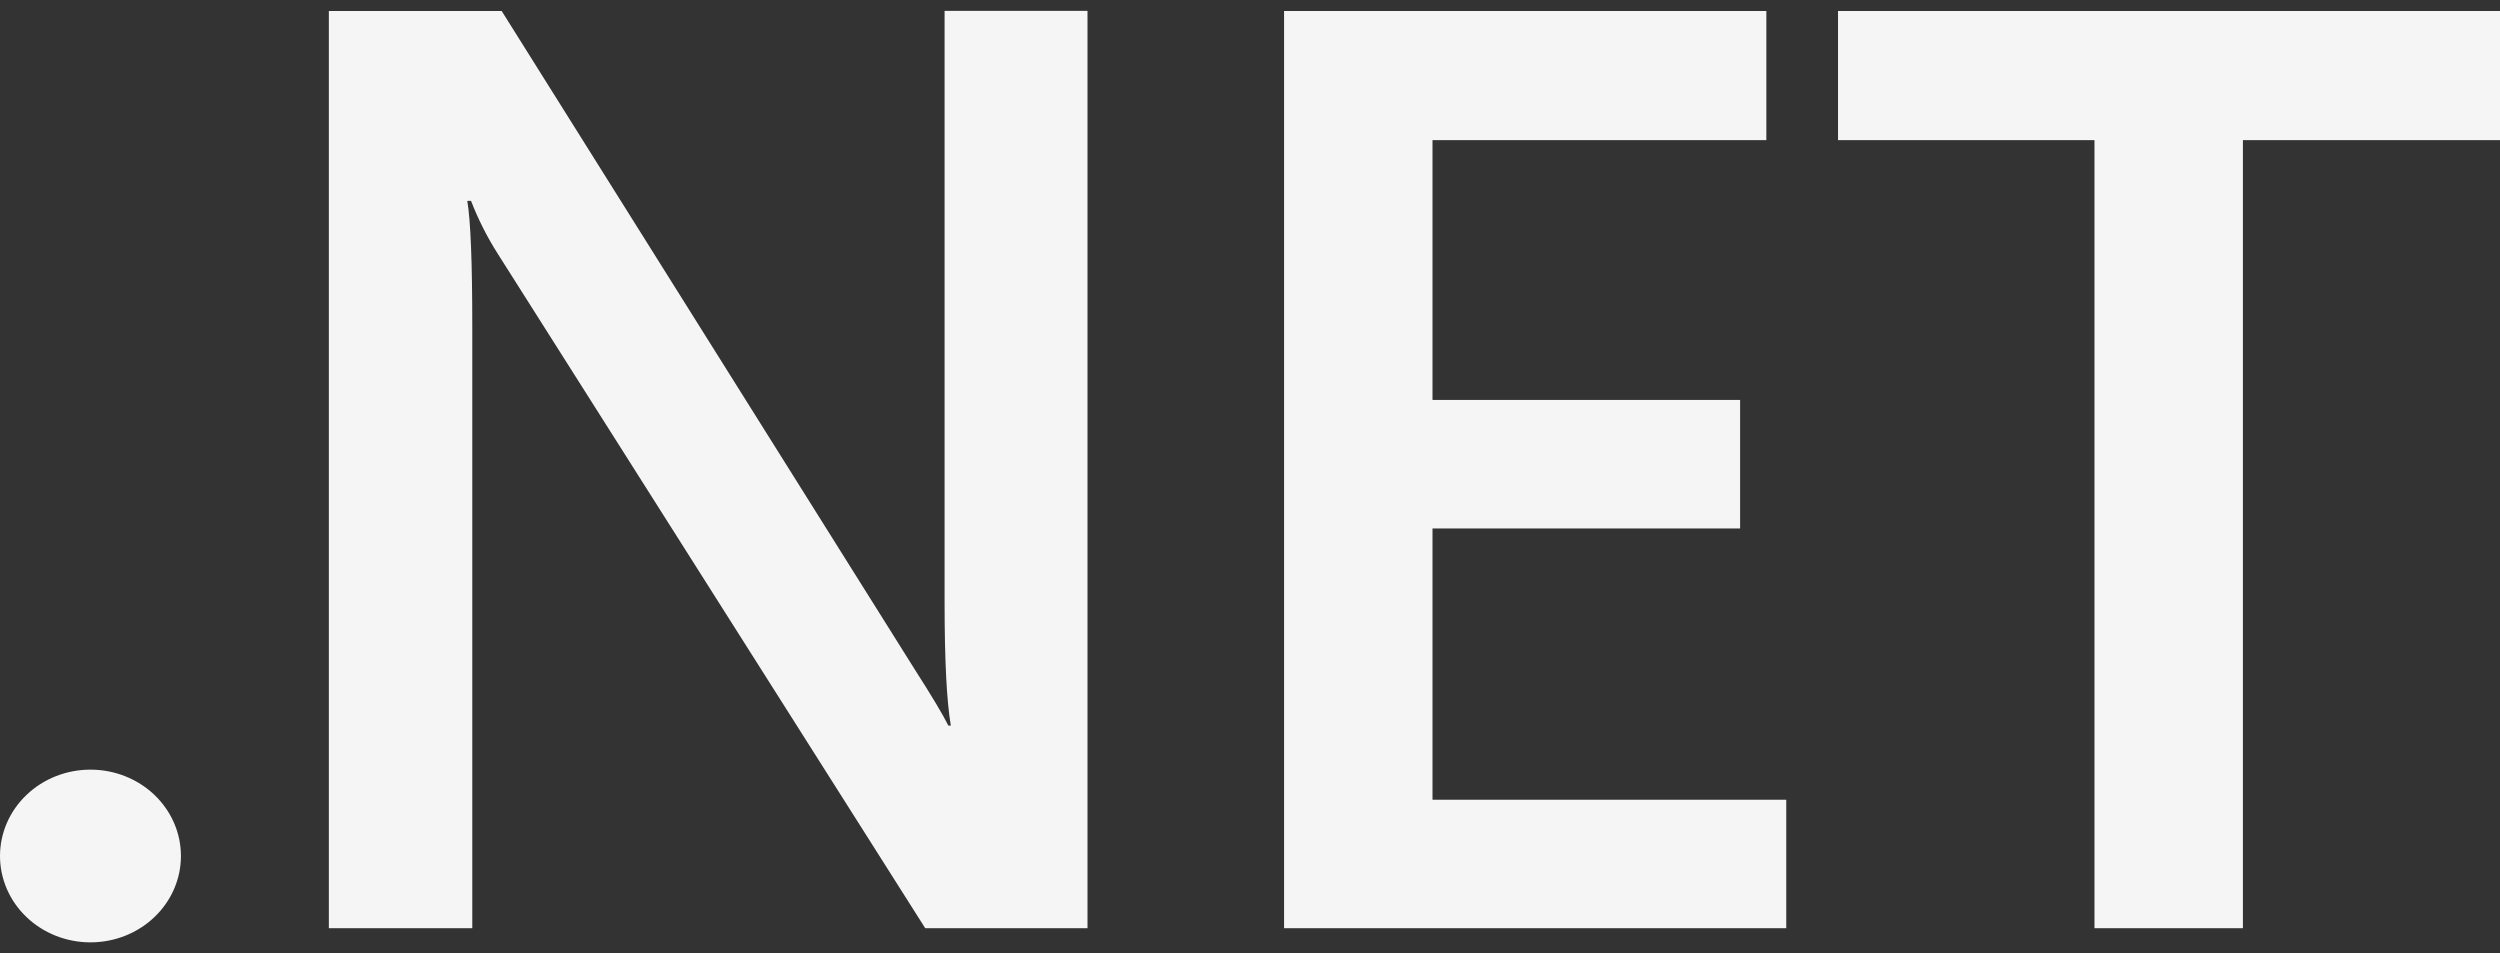
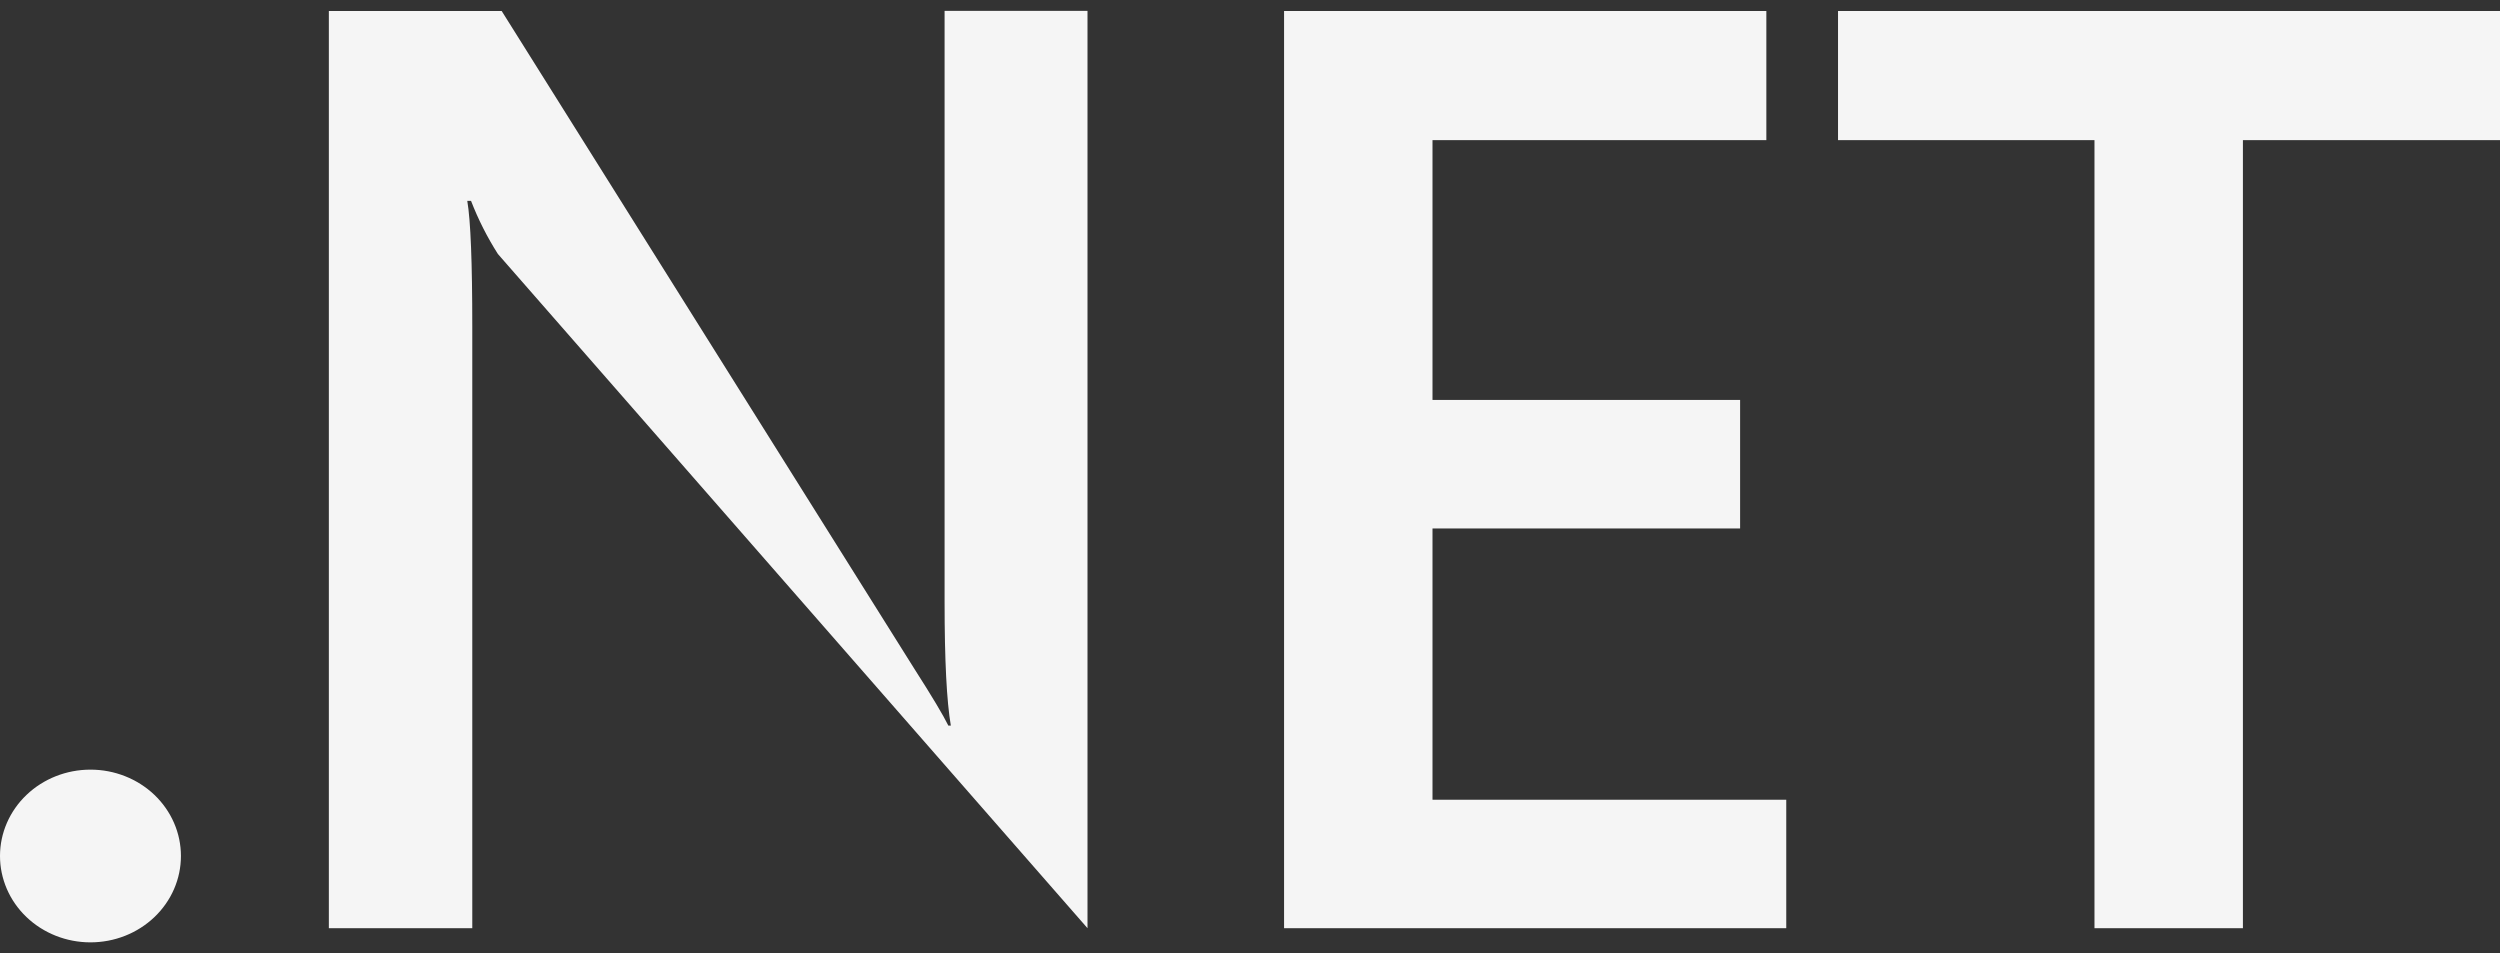
<svg xmlns="http://www.w3.org/2000/svg" width="139" height="53" viewBox="0 0 139 53" fill="none">
  <rect x="0" y="0" width="139" height="53" fill="#333333" stroke="none" />
-   <path d="M139 7.793H124.706V51.607H116.453V7.793H102.194V0.611H139V7.793ZM99.316 51.607H71.394V0.611H98.209V7.793H79.647V22.237H96.75V29.384H79.647V44.466H99.316V51.607ZM60.465 51.607H51.442L27.684 14.123C27.09 13.19 26.589 12.201 26.19 11.169H25.981C26.167 12.264 26.259 14.598 26.259 18.177V51.607H18.284V0.611H27.893L50.857 37.215C51.824 38.726 52.449 39.775 52.727 40.342H52.866C52.635 38.993 52.519 36.699 52.519 33.479V0.605H60.465V51.607ZM10.06 47.593C10.06 48.224 9.93 48.849 9.677 49.432C9.424 50.015 9.053 50.544 8.586 50.99C8.118 51.436 7.563 51.79 6.953 52.031C6.342 52.272 5.688 52.395 5.027 52.395C4.366 52.395 3.712 52.27 3.102 52.029C2.492 51.787 1.937 51.433 1.47 50.986C1.003 50.54 0.633 50.01 0.381 49.427C0.129 48.843 -0.001 48.218 3.65783e-06 47.587C0.002 46.315 0.532 45.095 1.475 44.196C2.417 43.297 3.695 42.792 5.027 42.792C5.688 42.791 6.342 42.915 6.953 43.156C7.563 43.397 8.118 43.75 8.586 44.196C9.053 44.642 9.424 45.172 9.677 45.755C9.93 46.337 10.06 46.962 10.06 47.593Z" fill="#F5F5F5" />
+   <path d="M139 7.793H124.706V51.607H116.453V7.793H102.194V0.611H139V7.793ZM99.316 51.607H71.394V0.611H98.209V7.793H79.647V22.237H96.75V29.384H79.647V44.466H99.316V51.607ZM60.465 51.607L27.684 14.123C27.09 13.19 26.589 12.201 26.19 11.169H25.981C26.167 12.264 26.259 14.598 26.259 18.177V51.607H18.284V0.611H27.893L50.857 37.215C51.824 38.726 52.449 39.775 52.727 40.342H52.866C52.635 38.993 52.519 36.699 52.519 33.479V0.605H60.465V51.607ZM10.06 47.593C10.06 48.224 9.93 48.849 9.677 49.432C9.424 50.015 9.053 50.544 8.586 50.99C8.118 51.436 7.563 51.79 6.953 52.031C6.342 52.272 5.688 52.395 5.027 52.395C4.366 52.395 3.712 52.27 3.102 52.029C2.492 51.787 1.937 51.433 1.47 50.986C1.003 50.54 0.633 50.01 0.381 49.427C0.129 48.843 -0.001 48.218 3.65783e-06 47.587C0.002 46.315 0.532 45.095 1.475 44.196C2.417 43.297 3.695 42.792 5.027 42.792C5.688 42.791 6.342 42.915 6.953 43.156C7.563 43.397 8.118 43.75 8.586 44.196C9.053 44.642 9.424 45.172 9.677 45.755C9.93 46.337 10.06 46.962 10.06 47.593Z" fill="#F5F5F5" />
</svg>